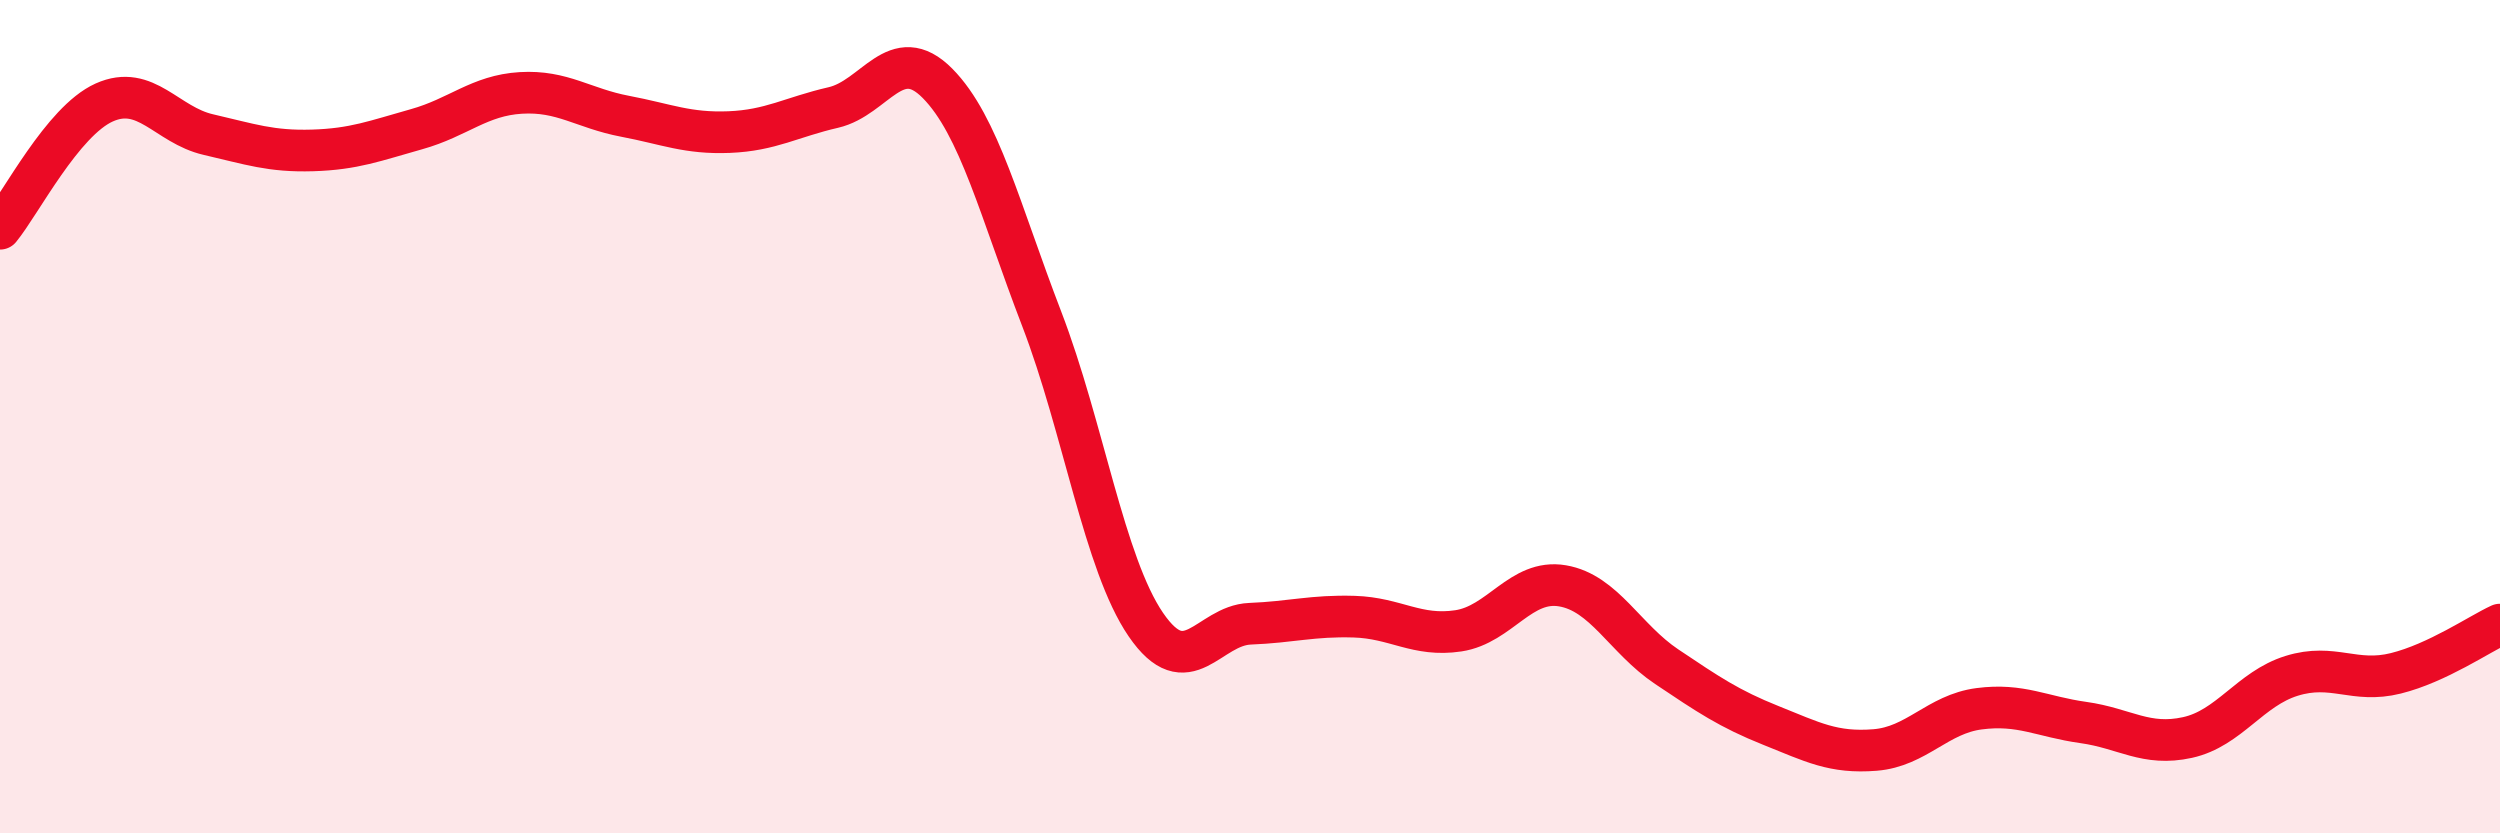
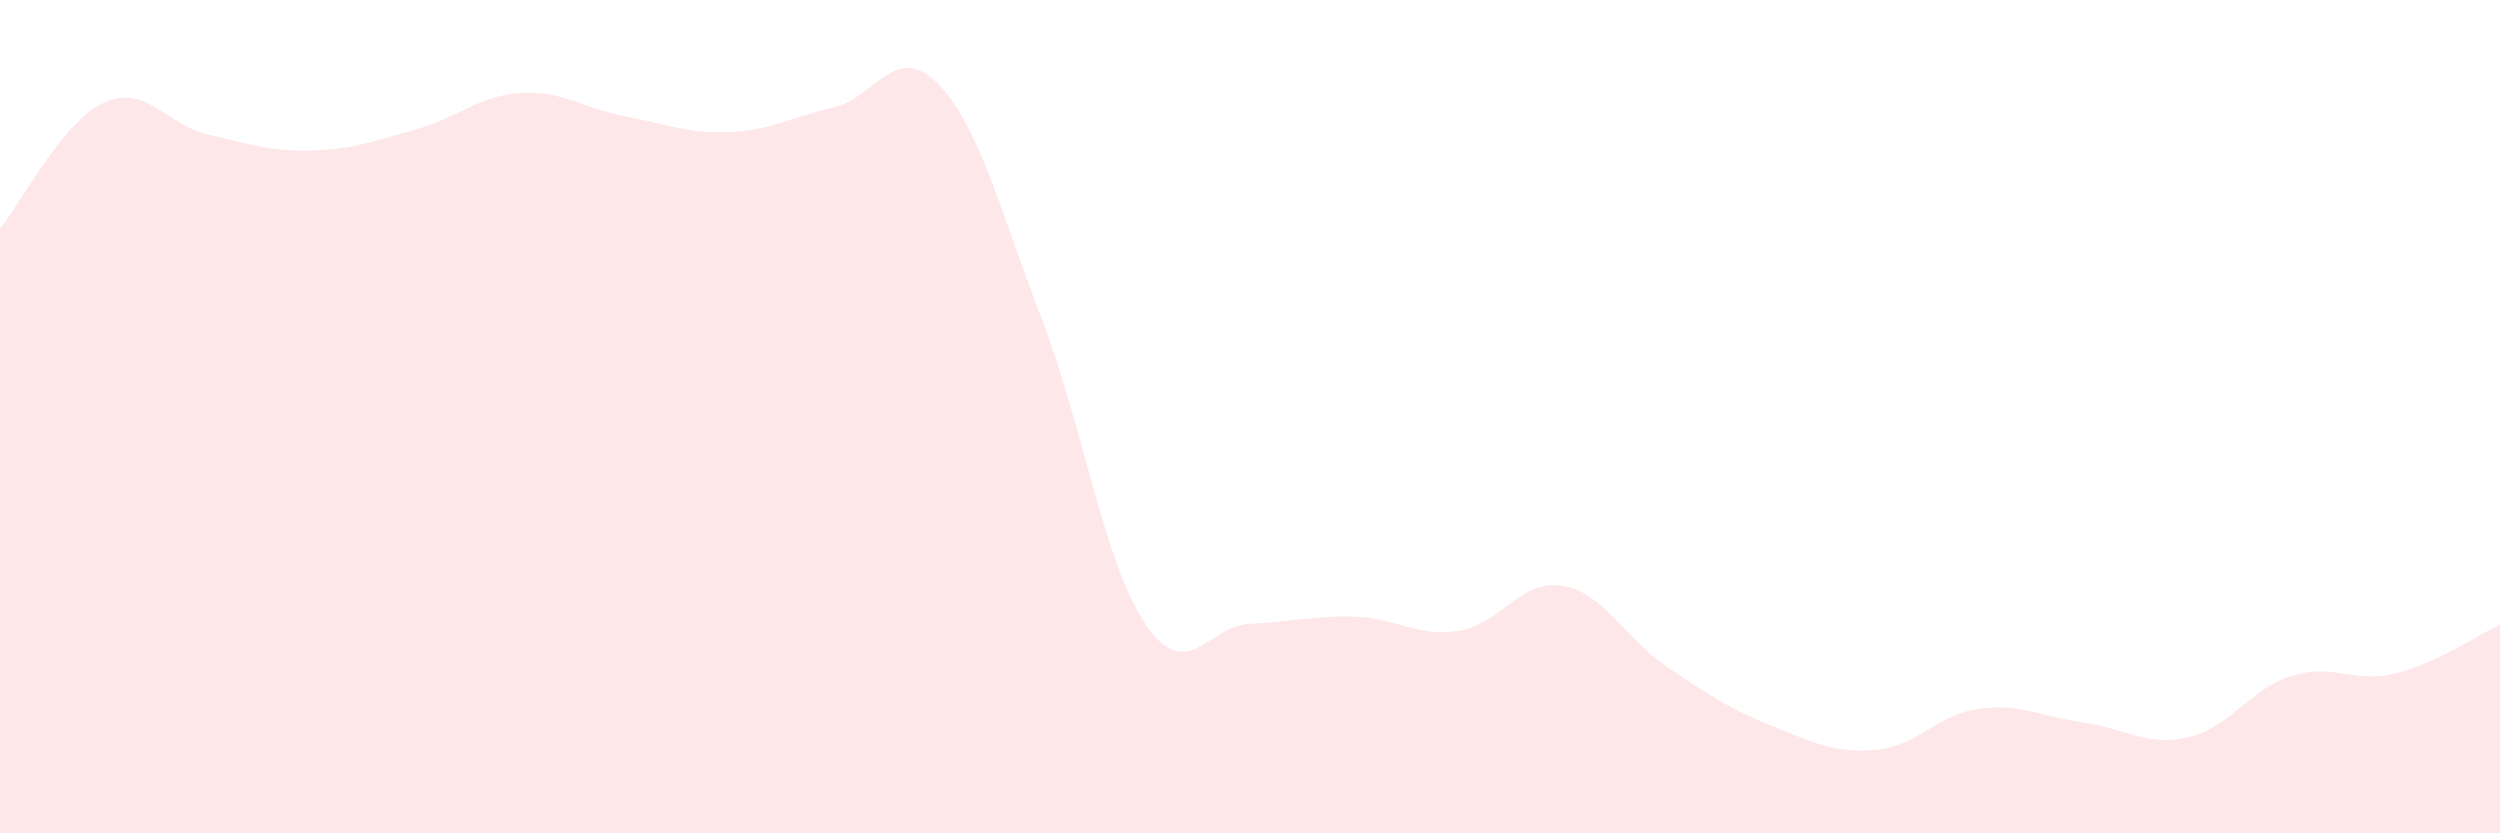
<svg xmlns="http://www.w3.org/2000/svg" width="60" height="20" viewBox="0 0 60 20">
  <path d="M 0,5.49 C 0.5,4.88 1.5,2.91 2.5,2.46 C 3.5,2.01 4,3 5,3.23 C 6,3.46 6.5,3.64 7.5,3.61 C 8.5,3.58 9,3.38 10,3.1 C 11,2.82 11.5,2.29 12.5,2.23 C 13.5,2.17 14,2.6 15,2.79 C 16,2.98 16.5,3.21 17.5,3.17 C 18.5,3.13 19,2.81 20,2.58 C 21,2.35 21.5,0.99 22.5,2 C 23.5,3.01 24,5.05 25,7.65 C 26,10.25 26.5,13.53 27.5,14.99 C 28.5,16.45 29,15.01 30,14.97 C 31,14.93 31.5,14.77 32.5,14.8 C 33.5,14.83 34,15.29 35,15.14 C 36,14.99 36.5,13.89 37.5,14.06 C 38.5,14.23 39,15.33 40,16 C 41,16.67 41.5,17.01 42.5,17.41 C 43.5,17.81 44,18.08 45,18 C 46,17.92 46.5,17.14 47.5,17.01 C 48.5,16.88 49,17.2 50,17.34 C 51,17.48 51.5,17.92 52.5,17.7 C 53.5,17.48 54,16.53 55,16.22 C 56,15.91 56.5,16.41 57.5,16.16 C 58.5,15.91 59.5,15.22 60,14.99L60 20L0 20Z" fill="#EB0A25" opacity="0.1" stroke-linecap="round" stroke-linejoin="round" />
-   <path d="M 0,5.49 C 0.5,4.88 1.5,2.91 2.5,2.46 C 3.5,2.01 4,3 5,3.23 C 6,3.46 6.5,3.64 7.5,3.61 C 8.5,3.58 9,3.38 10,3.1 C 11,2.82 11.5,2.29 12.5,2.23 C 13.5,2.17 14,2.6 15,2.79 C 16,2.98 16.5,3.21 17.5,3.17 C 18.5,3.13 19,2.81 20,2.58 C 21,2.35 21.5,0.99 22.5,2 C 23.5,3.01 24,5.05 25,7.65 C 26,10.25 26.5,13.53 27.5,14.99 C 28.5,16.45 29,15.01 30,14.97 C 31,14.93 31.5,14.77 32.5,14.8 C 33.5,14.83 34,15.29 35,15.14 C 36,14.99 36.5,13.89 37.5,14.06 C 38.5,14.23 39,15.33 40,16 C 41,16.67 41.5,17.01 42.5,17.41 C 43.5,17.81 44,18.08 45,18 C 46,17.92 46.5,17.14 47.5,17.01 C 48.5,16.88 49,17.2 50,17.34 C 51,17.48 51.5,17.92 52.5,17.7 C 53.5,17.48 54,16.53 55,16.22 C 56,15.91 56.5,16.41 57.5,16.16 C 58.5,15.91 59.5,15.22 60,14.99" stroke="#EB0A25" stroke-width="1" fill="none" stroke-linecap="round" stroke-linejoin="round" />
</svg>